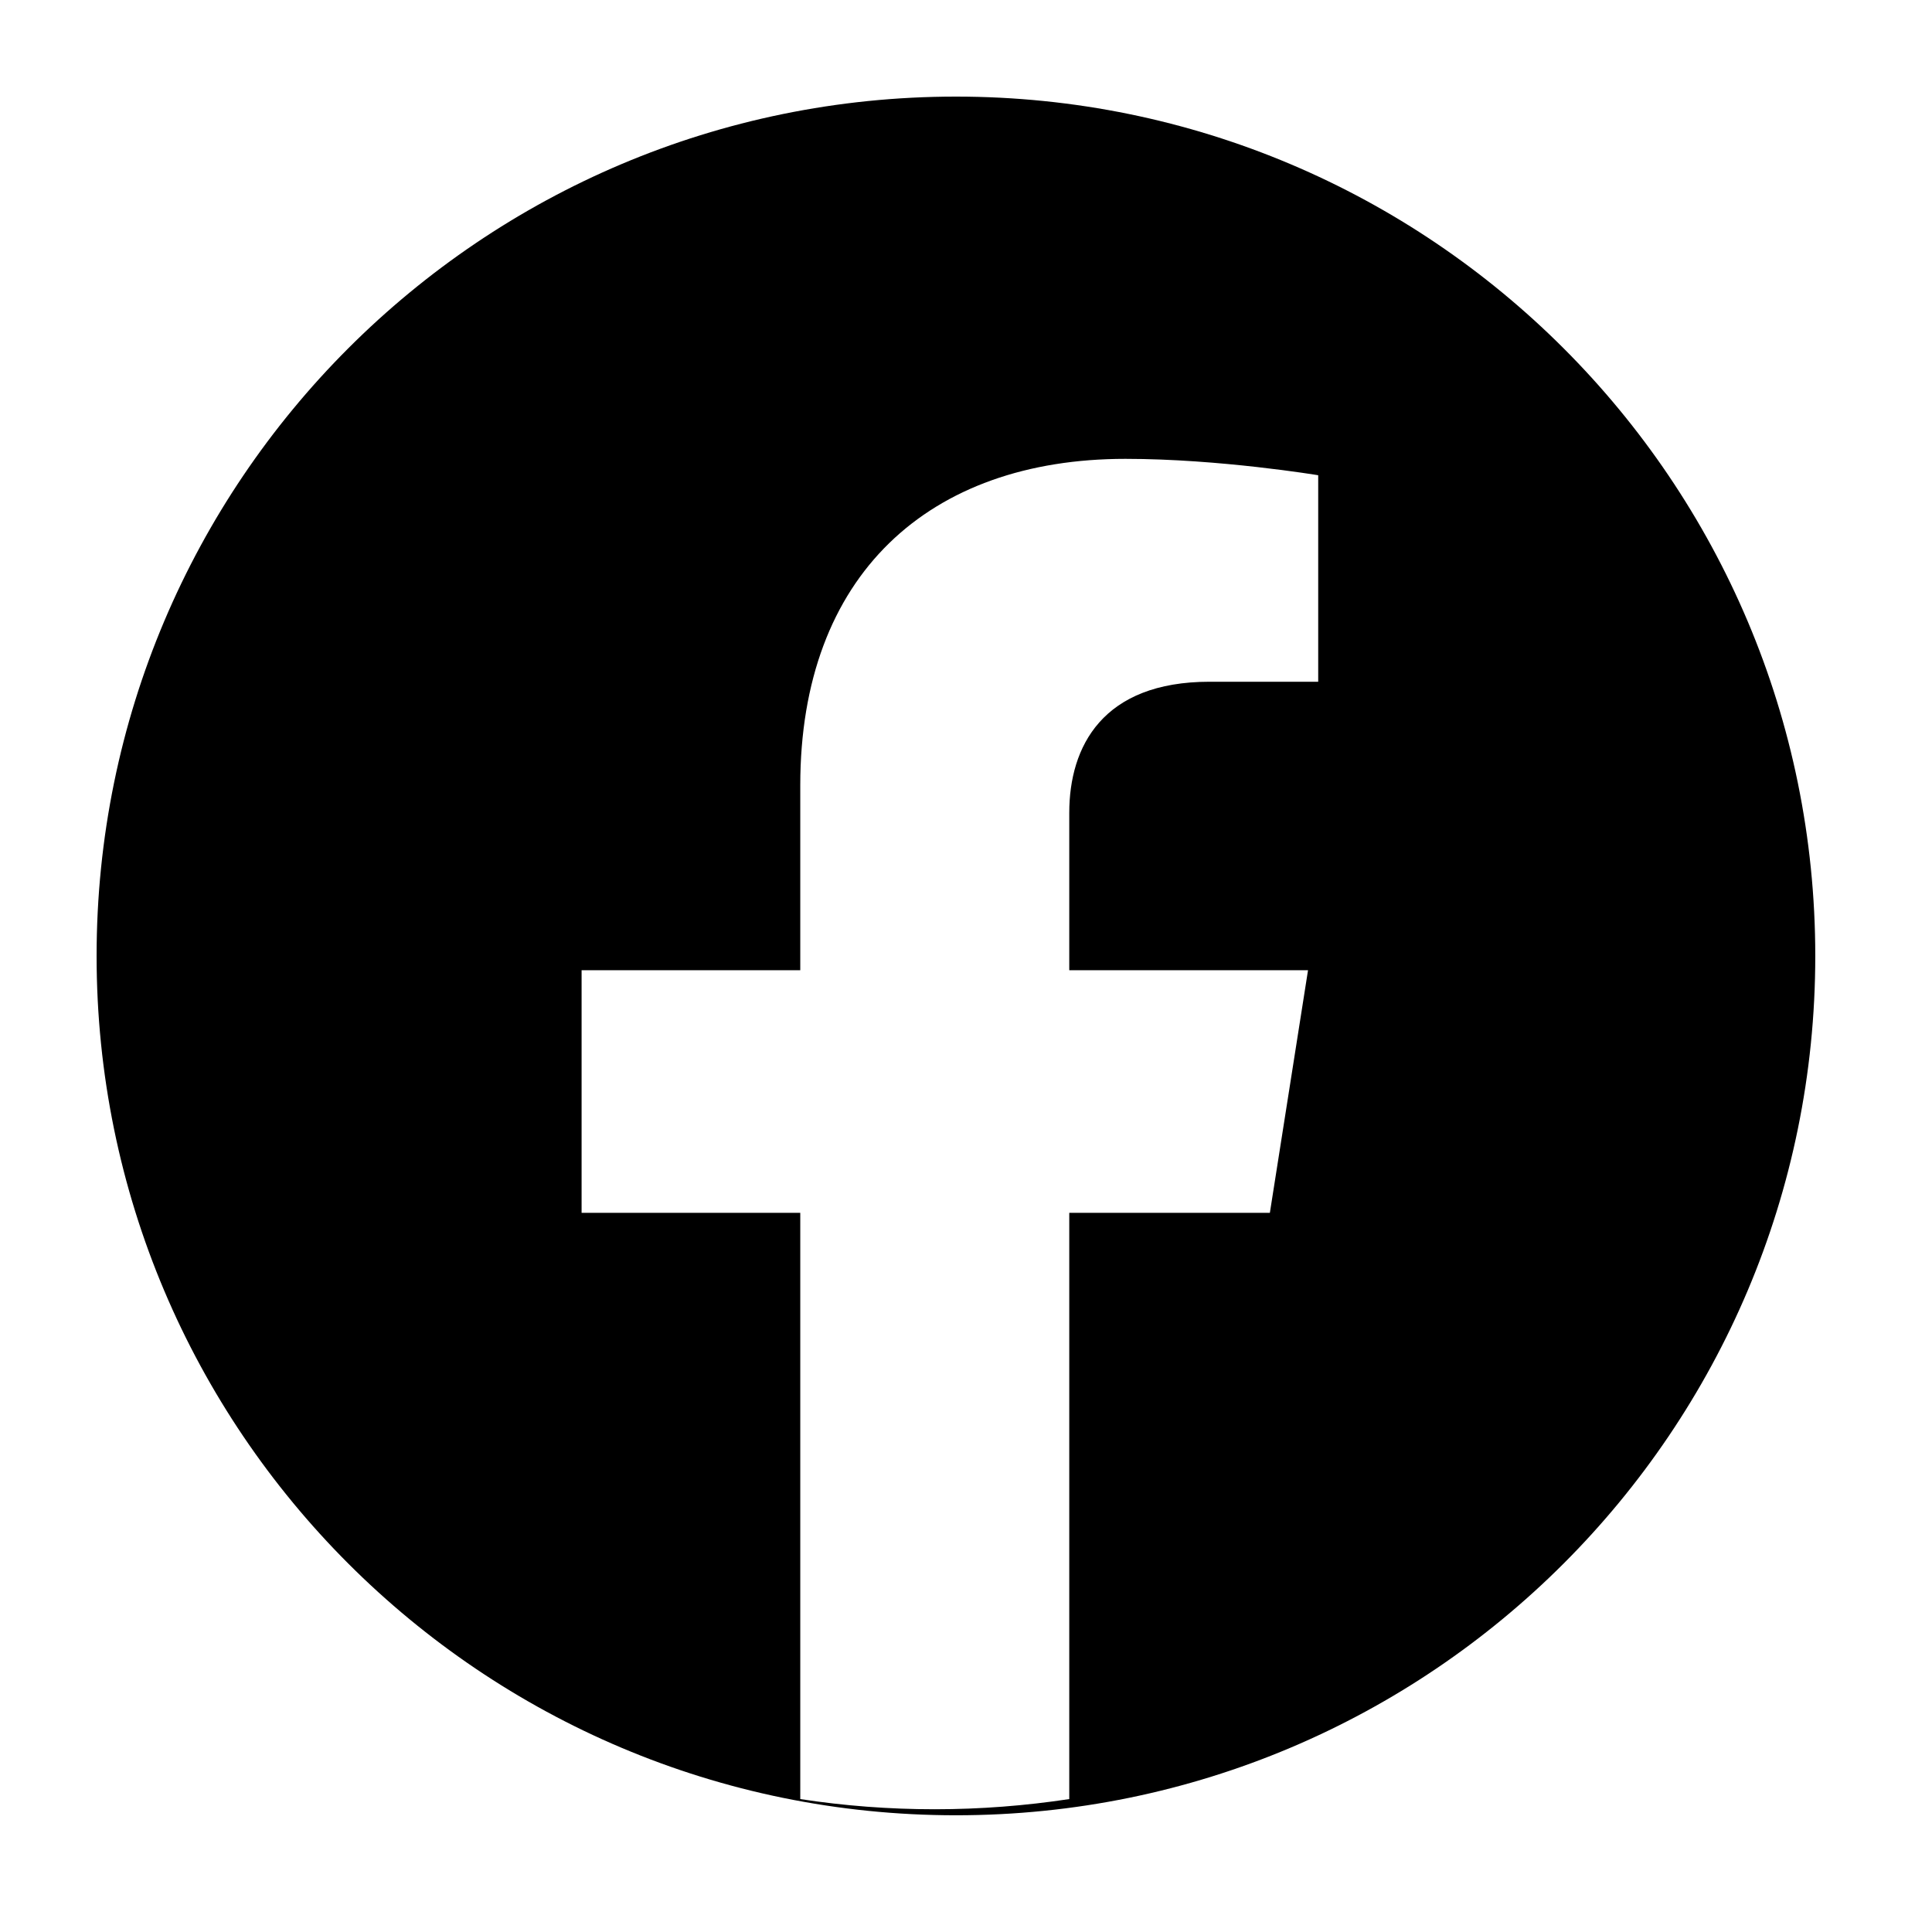
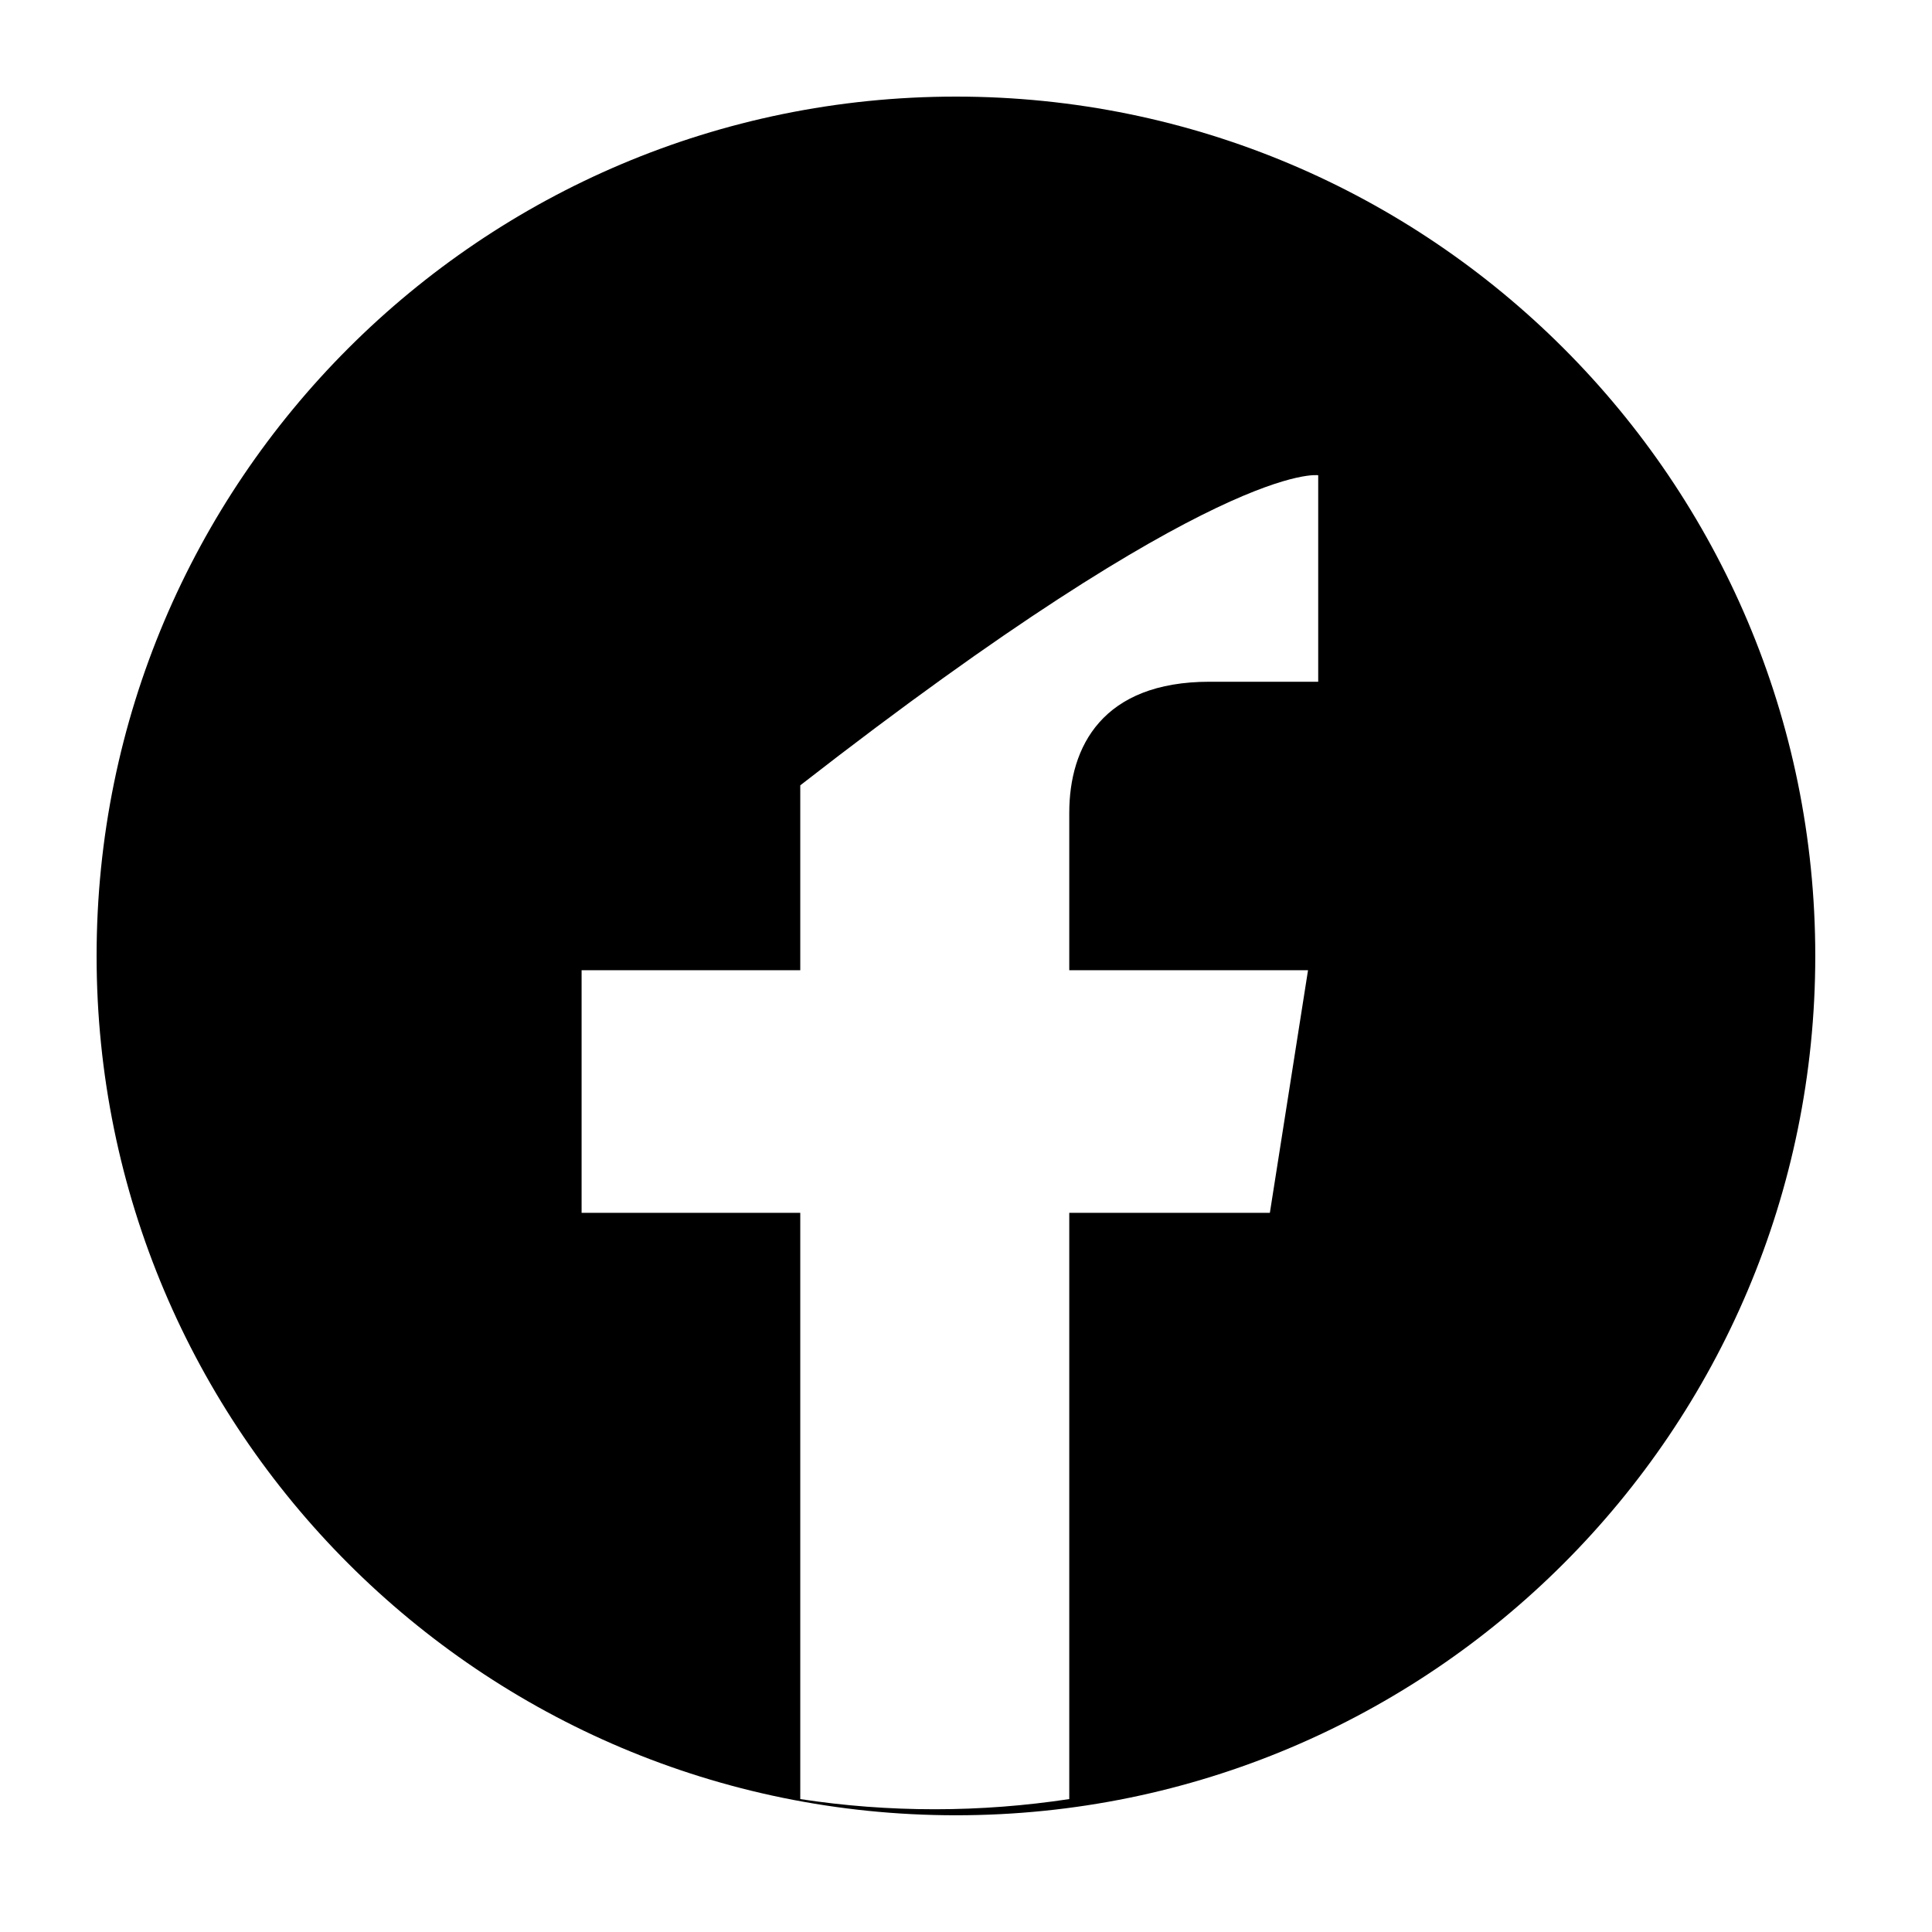
<svg xmlns="http://www.w3.org/2000/svg" width="60" height="60" viewBox="0 0 60 60" fill="none">
-   <path fill-rule="evenodd" clip-rule="evenodd" d="M56.375 29.688C56.375 44.427 44.427 56.375 29.688 56.375C14.948 56.375 3 44.427 3 29.688C3 14.948 14.948 3 29.688 3C44.427 3 56.375 14.948 56.375 29.688ZM40.622 30.131L39.437 37.665H33.207V55.872C31.846 56.078 30.451 56.188 29.03 56.188C27.609 56.188 26.214 56.081 24.853 55.872V37.665H18.062V30.131H24.853V24.389C24.853 17.856 28.846 14.25 34.952 14.25C37.877 14.25 40.938 14.759 40.938 14.759V21.172H37.565C34.241 21.172 33.207 23.183 33.207 25.243V30.131H40.622Z" fill="black" />
+   <path fill-rule="evenodd" clip-rule="evenodd" d="M56.375 29.688C56.375 44.427 44.427 56.375 29.688 56.375C14.948 56.375 3 44.427 3 29.688C3 14.948 14.948 3 29.688 3C44.427 3 56.375 14.948 56.375 29.688ZM40.622 30.131L39.437 37.665H33.207V55.872C31.846 56.078 30.451 56.188 29.03 56.188C27.609 56.188 26.214 56.081 24.853 55.872V37.665H18.062V30.131H24.853V24.389C37.877 14.25 40.938 14.759 40.938 14.759V21.172H37.565C34.241 21.172 33.207 23.183 33.207 25.243V30.131H40.622Z" fill="black" />
</svg>